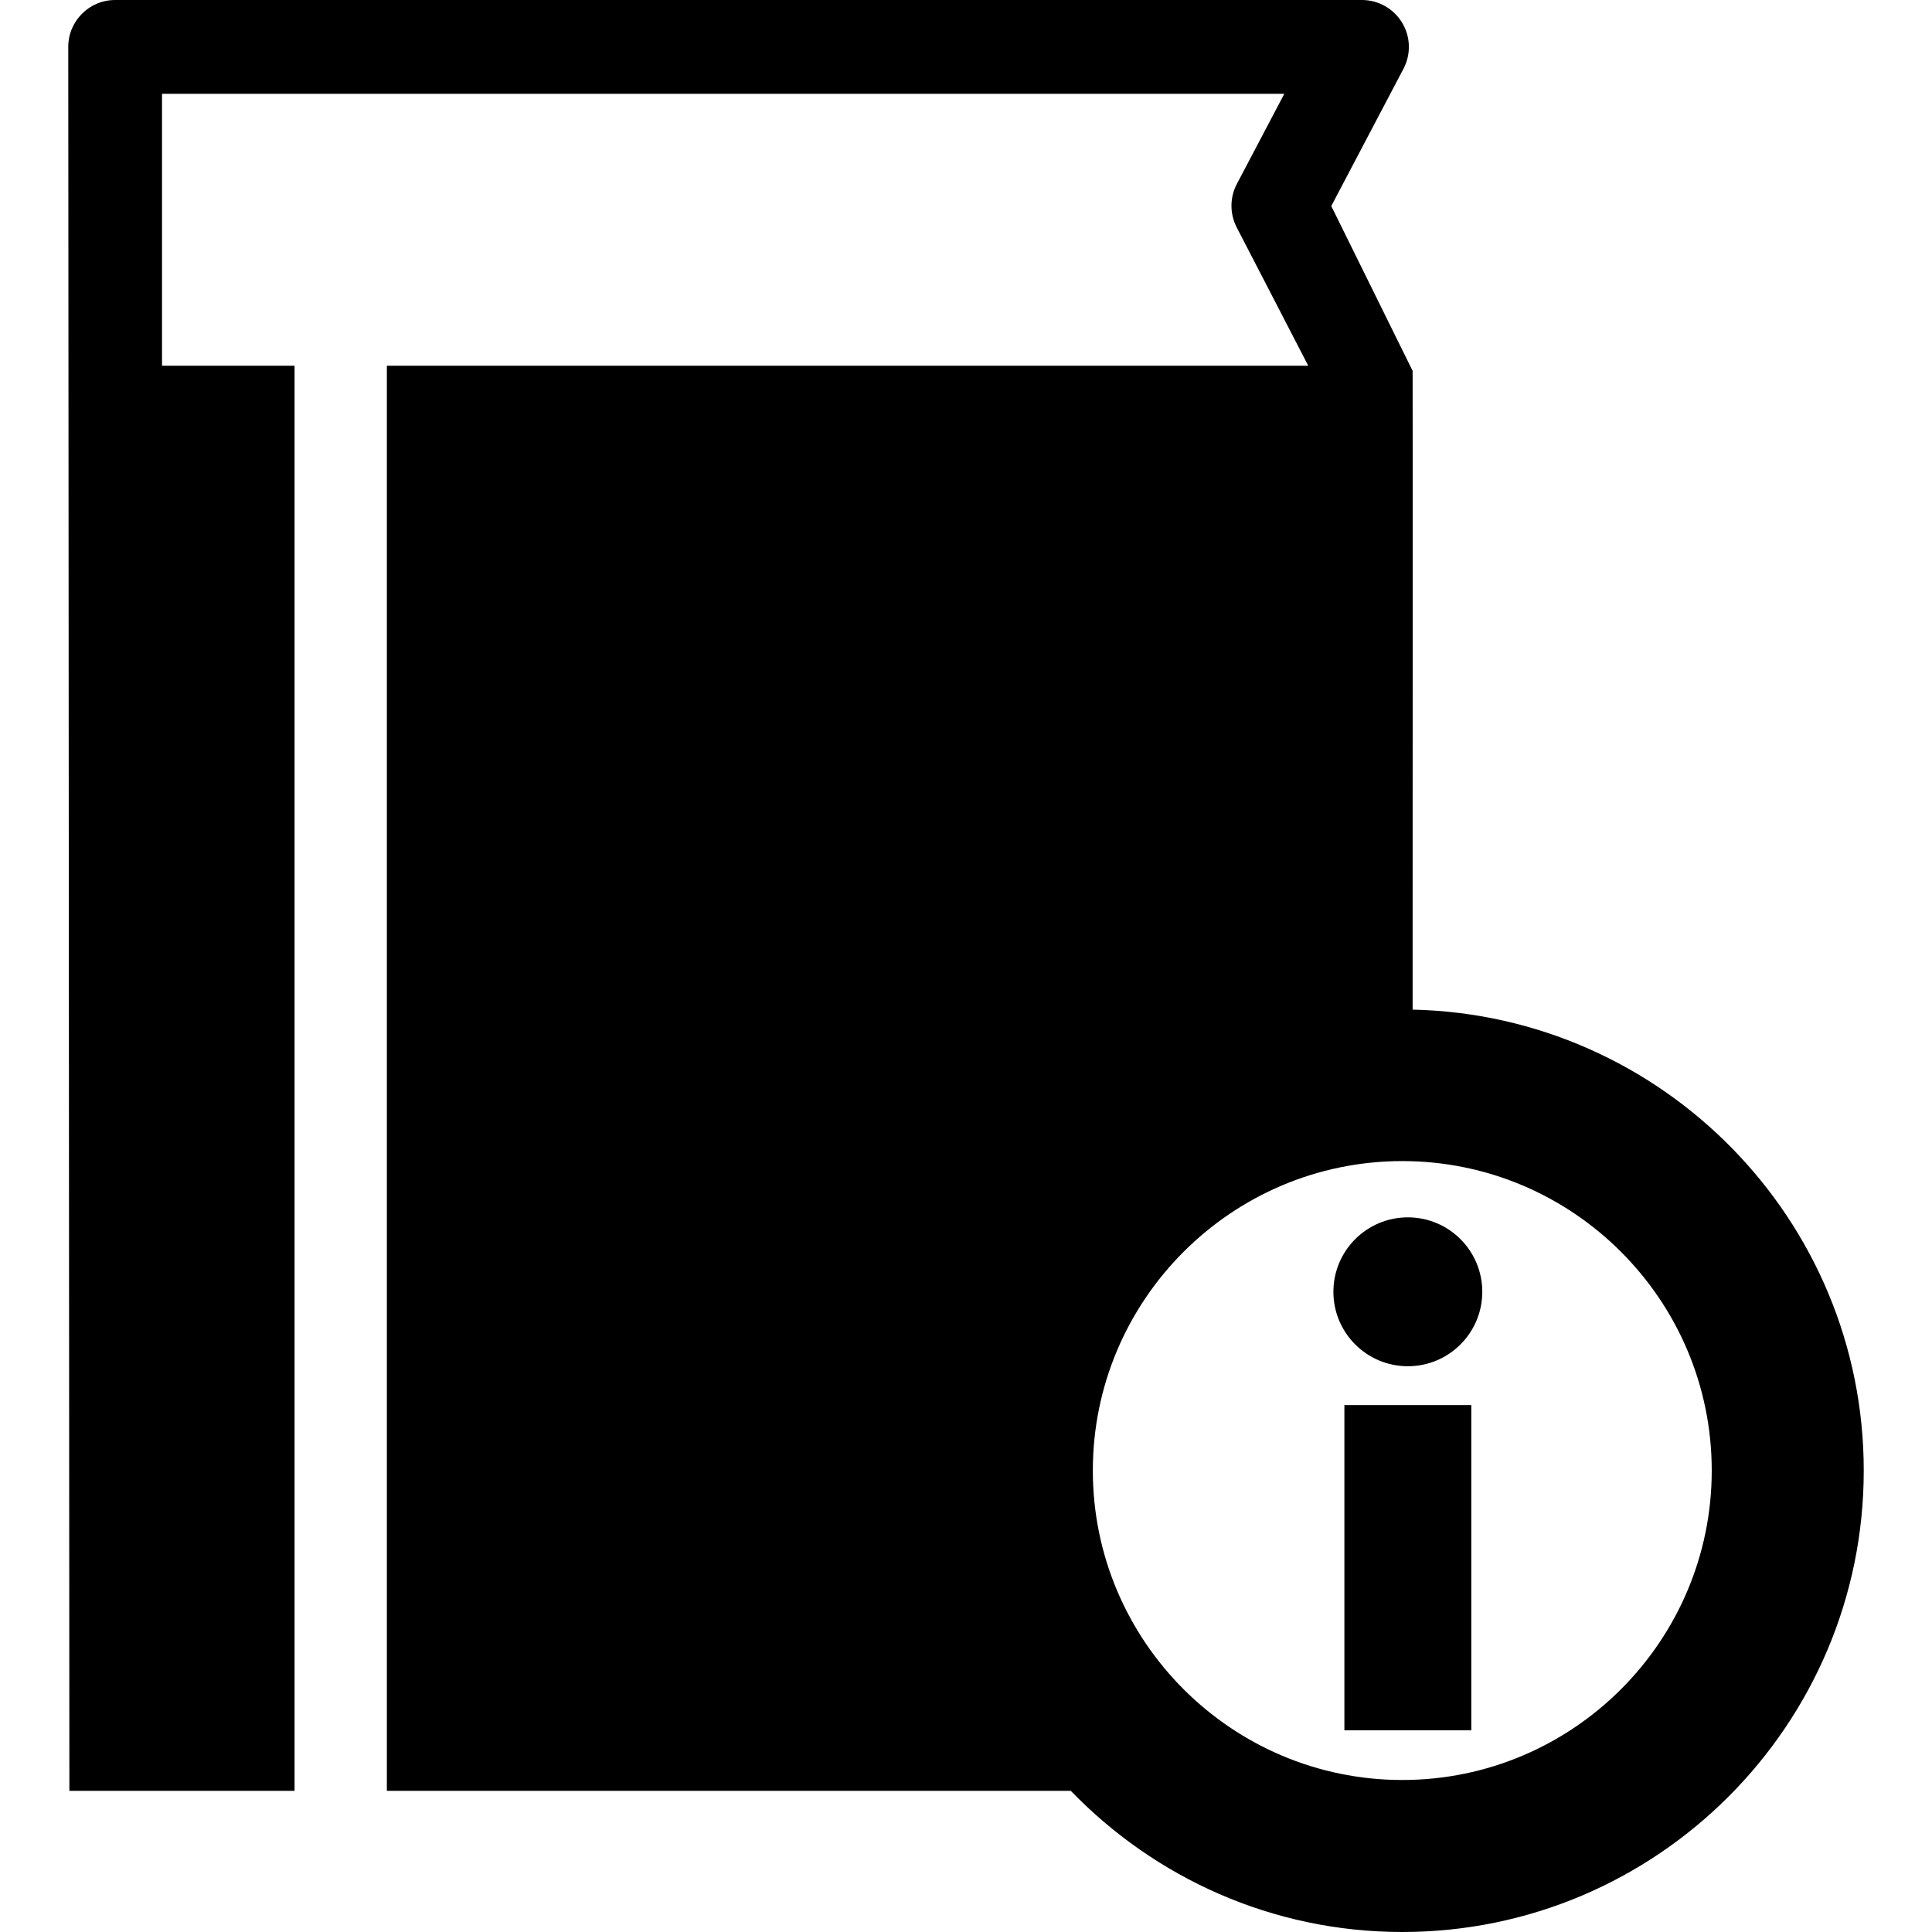
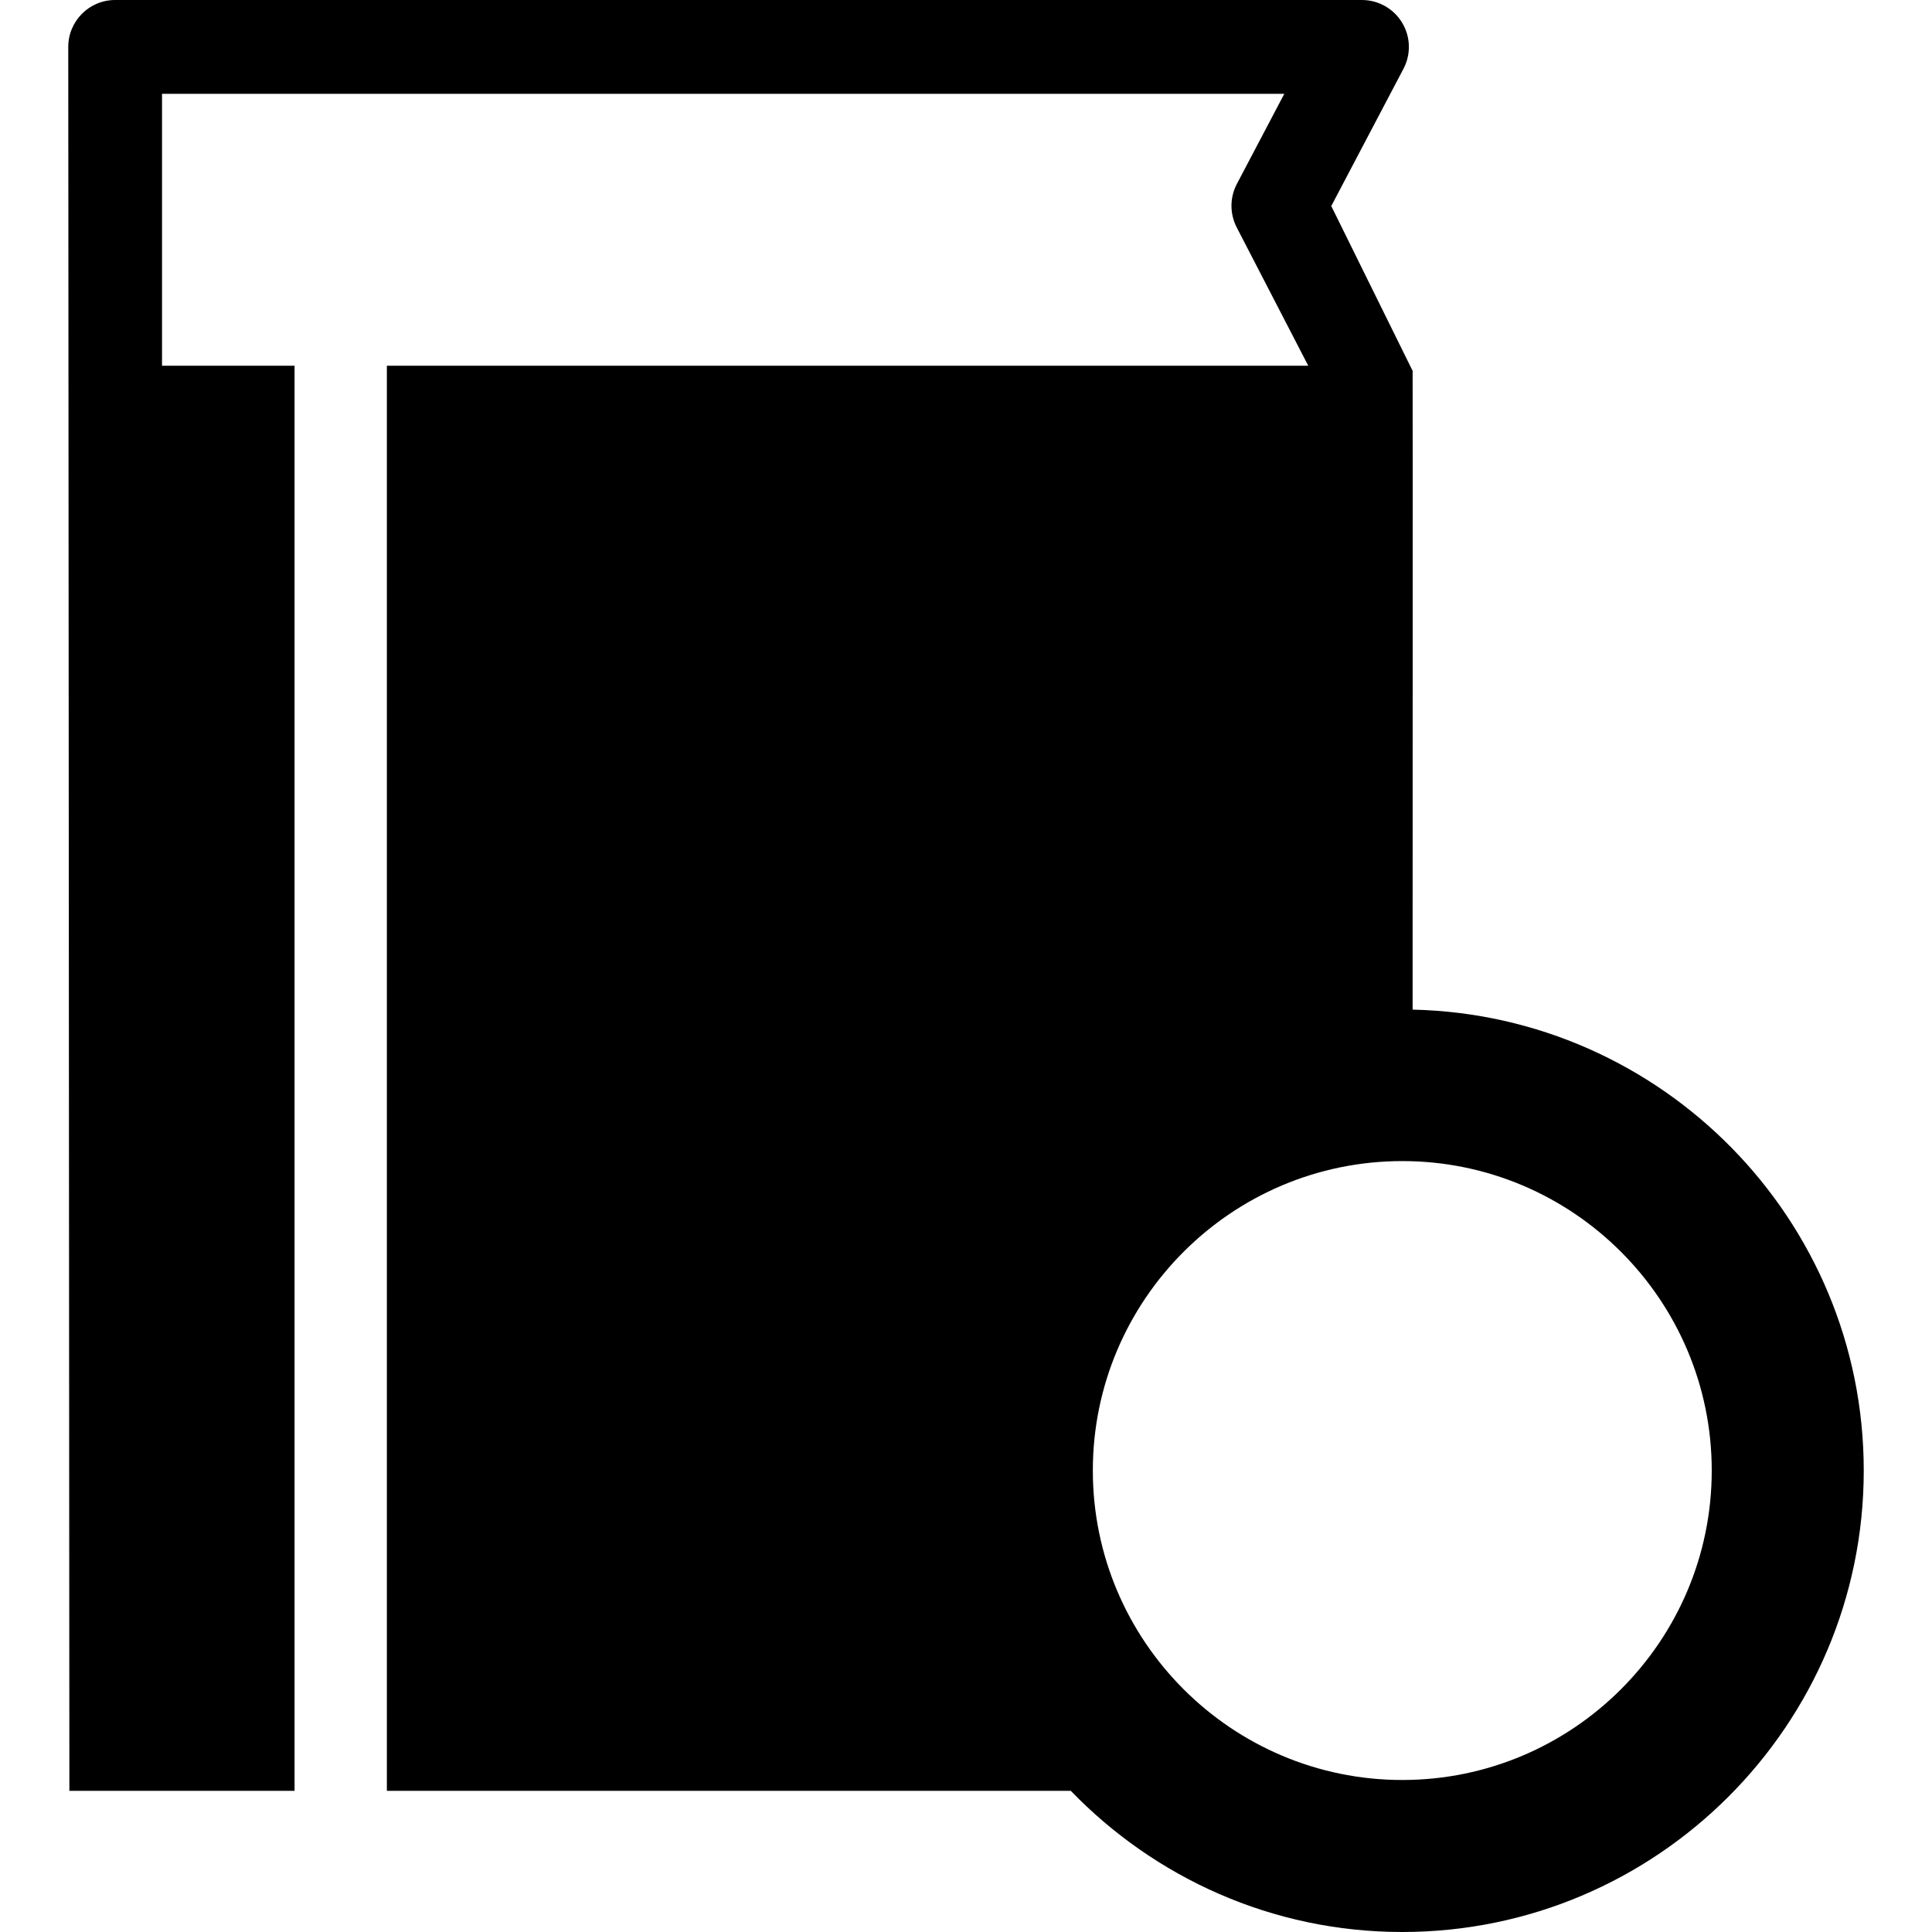
<svg xmlns="http://www.w3.org/2000/svg" fill="#000000" version="1.1" id="Capa_1" width="800px" height="800px" viewBox="0 0 88.967 88.967" xml:space="preserve">
  <g>
    <g>
-       <circle cx="64.83" cy="59.486" r="3.428" />
-       <rect x="61.908" y="64.703" width="5.844" height="14.977" />
      <path d="M65.05,46.492v-3.344c0,0,0.008-25.992,0-26.07l-3.746-7.59l3.324-6.32c0.354-0.67,0.33-1.477-0.062-2.123    C64.175,0.397,63.473,0,62.717,0H5.301C4.11,0,3.143,0.967,3.143,2.162l0.052,80.305h10.369V16.842H7.461V4.32h51.68l-2.186,4.153    c-0.327,0.623-0.33,1.369-0.006,1.998l3.295,6.371H17.815v65.625h7.915h6.818h14.526h2.236c3.866,4,9.274,6.5,15.264,6.5    c11.719,0,21.25-9.531,21.25-21.25C85.824,56.16,76.547,46.746,65.05,46.492z M64.574,81.967c-7.856,0-14.25-6.393-14.25-14.25    s6.394-14.25,14.25-14.25c7.857,0,14.25,6.393,14.25,14.25S72.432,81.967,64.574,81.967z" />
    </g>
  </g>
</svg>